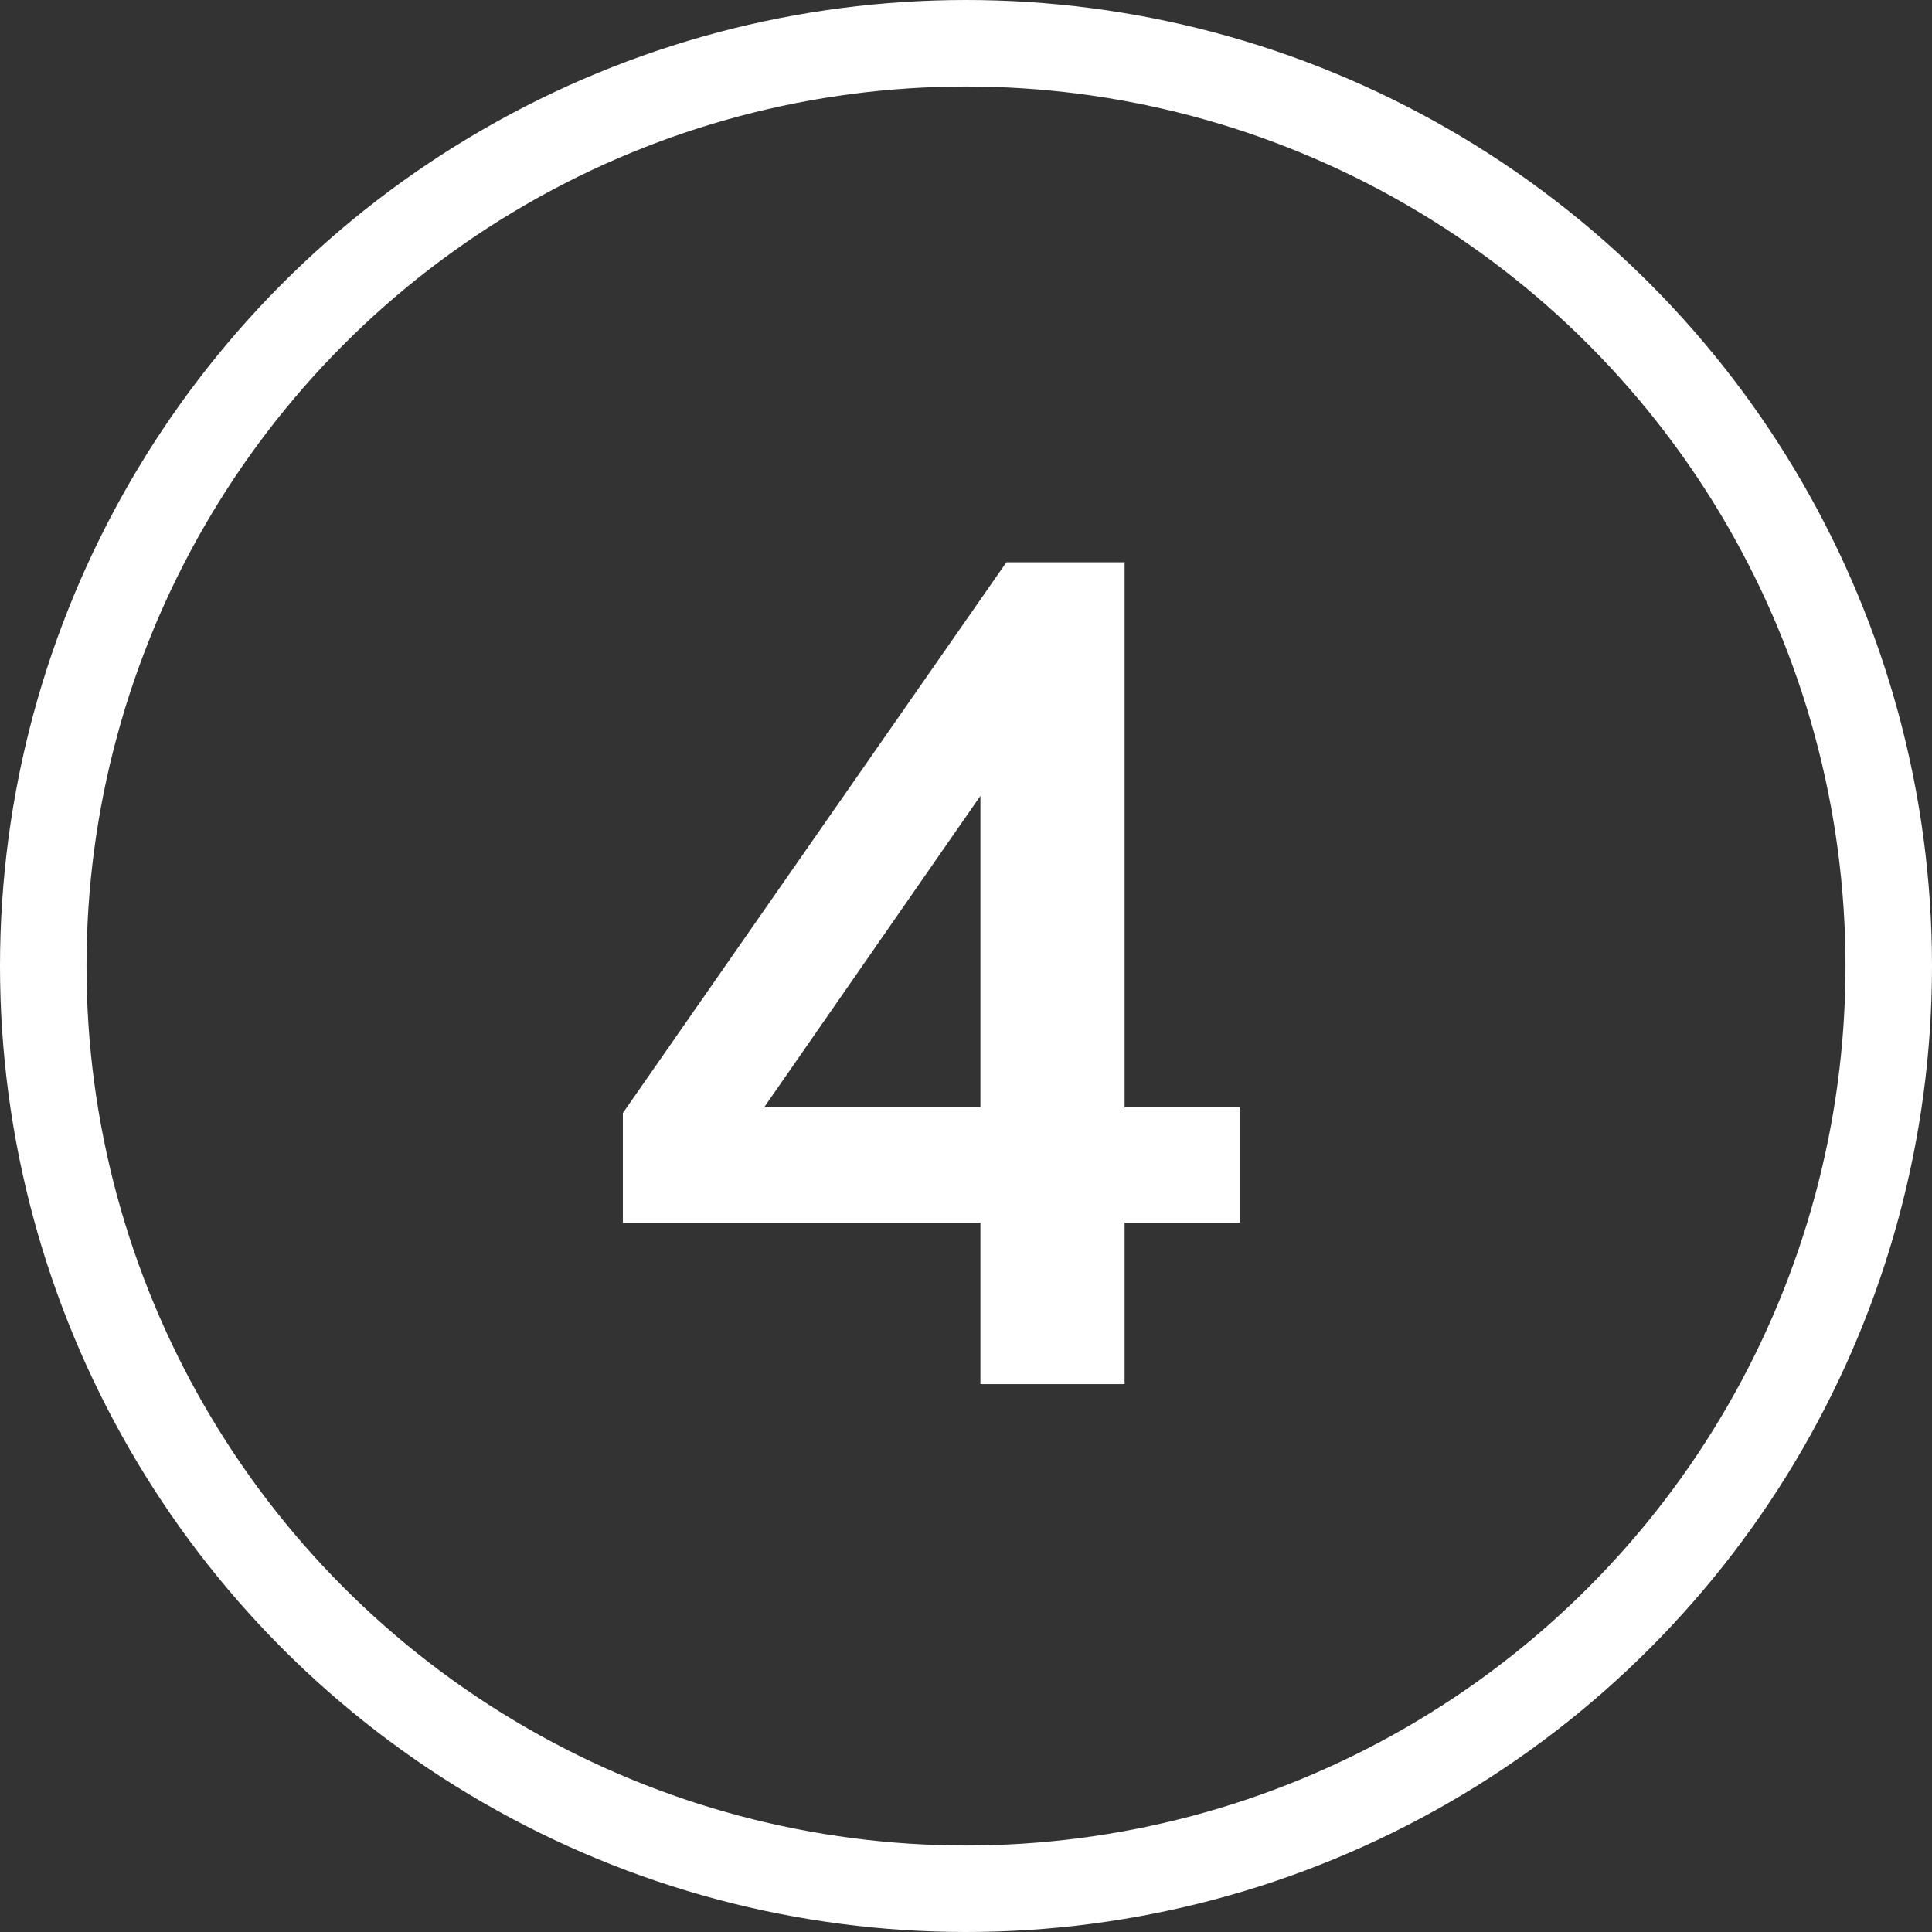
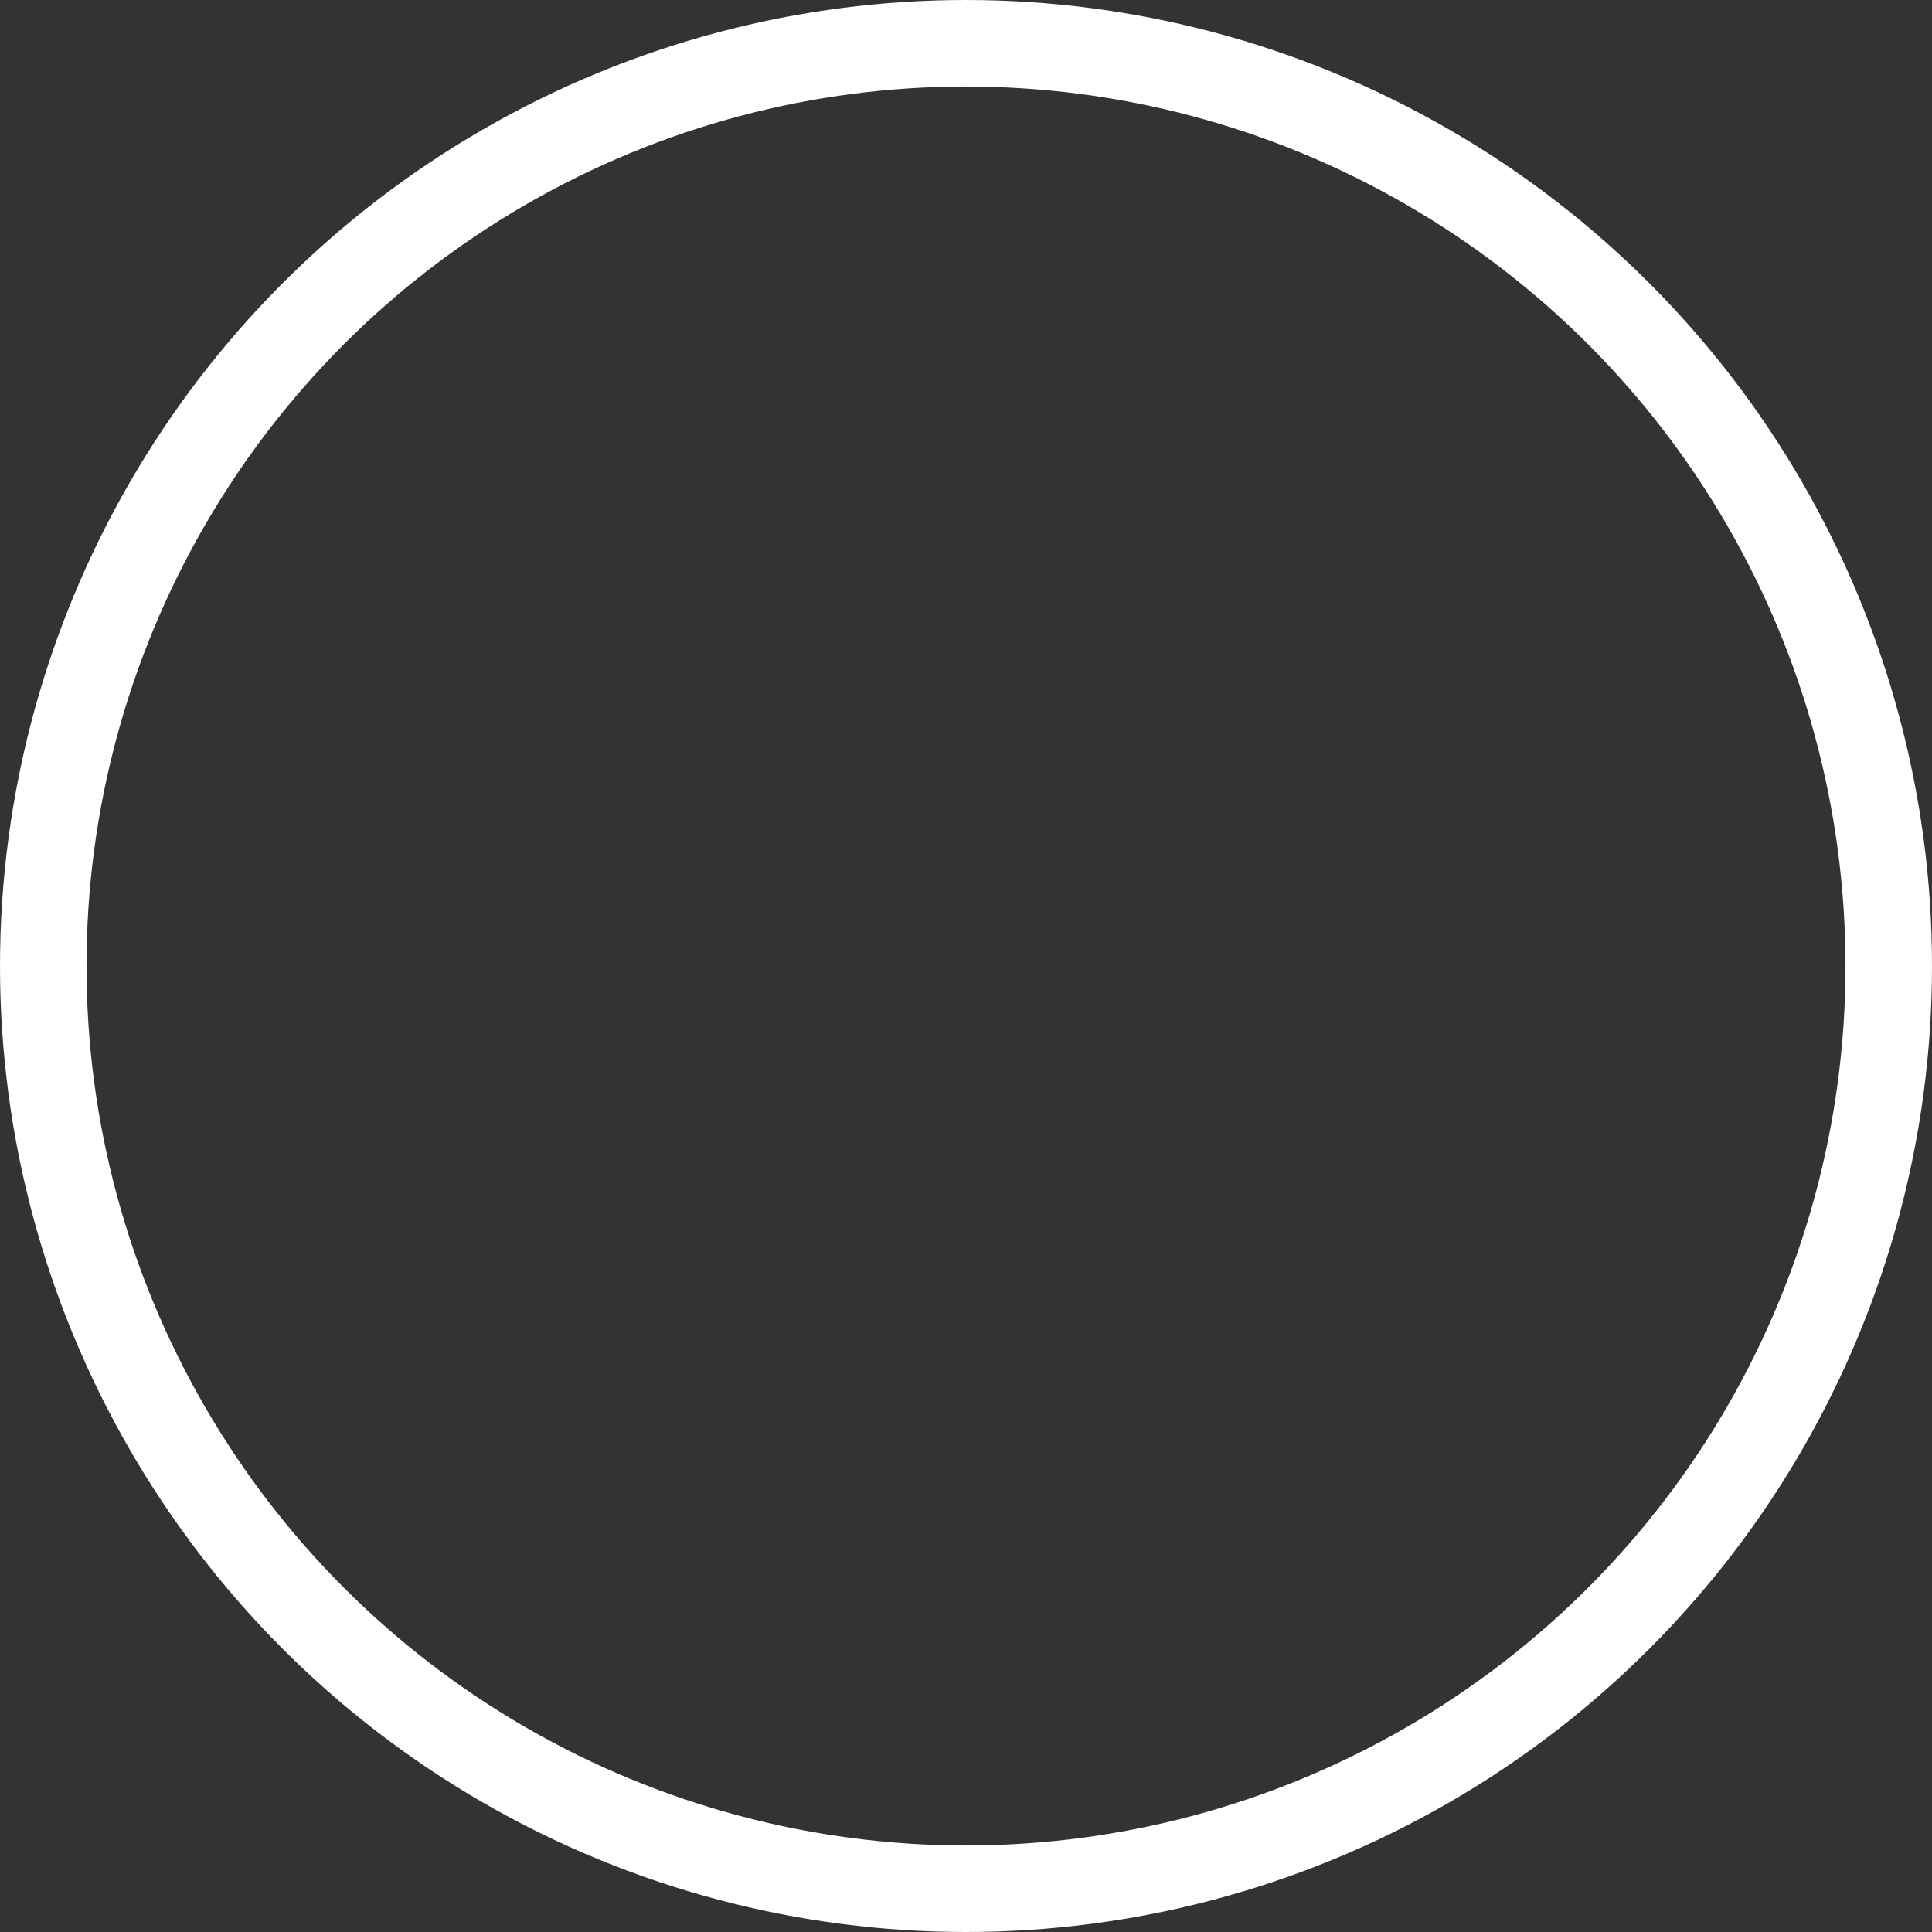
<svg xmlns="http://www.w3.org/2000/svg" viewBox="0 0 67 67">
  <rect x="0" y="0" width="67" height="67" fill="#333333" stroke="none" />
  <g fill="none">
    <circle cx="33.5" cy="33.5" r="33.5" />
    <circle cx="33.5" cy="33.5" r="32" stroke="#fff" stroke-width="3" />
  </g>
-   <path d="M43 42.4h-4V48h-5v-5.6H21.6v-3.8l13.3-19.1H39v18.9h4v4zm-9-4V27.6l-7.5 10.8H34z" fill="#fff" />
</svg>